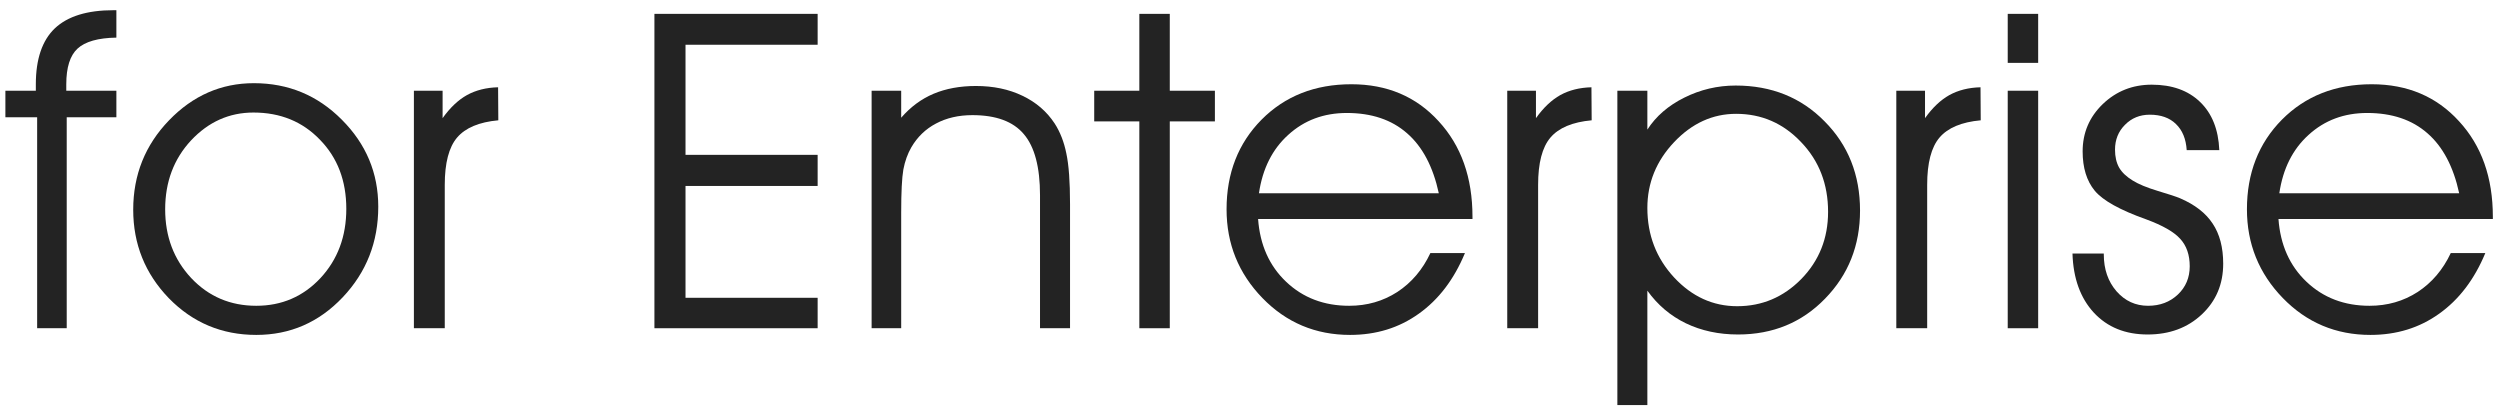
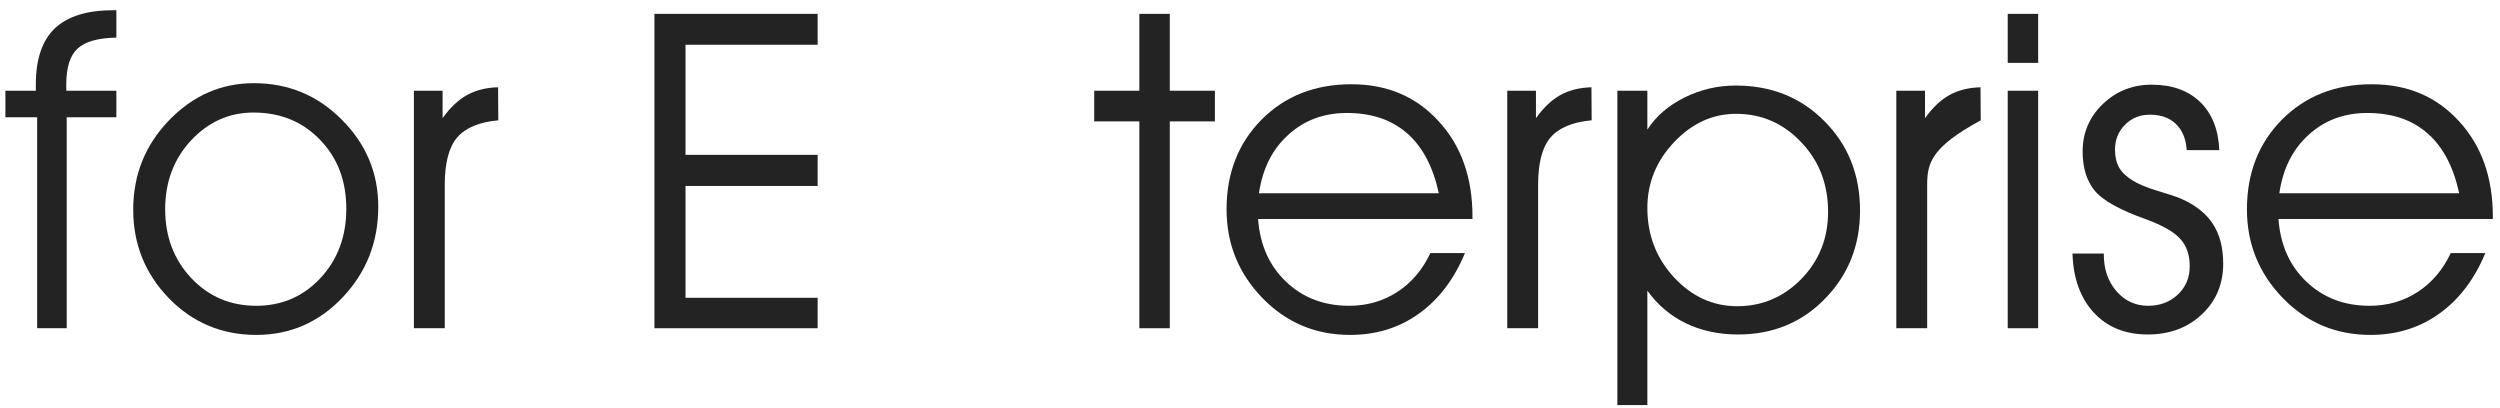
<svg xmlns="http://www.w3.org/2000/svg" width="147" height="24" viewBox="0 0 147 24" fill="none">
  <path d="M3.923 19.3H2.184V6.896H0.317V5.335H2.107V4.954C2.107 3.473 2.48 2.377 3.225 1.666C3.978 0.955 5.129 0.6 6.678 0.6H6.843V2.212C5.768 2.229 5.006 2.445 4.558 2.859C4.118 3.266 3.897 3.964 3.897 4.954V5.335H6.843V6.896H3.923V19.3Z" fill="#232323" />
  <path d="M9.712 12.305C9.712 13.913 10.224 15.263 11.248 16.355C12.272 17.438 13.546 17.98 15.069 17.98C16.567 17.98 17.824 17.438 18.84 16.355C19.855 15.263 20.363 13.904 20.363 12.279C20.363 10.629 19.847 9.275 18.814 8.217C17.79 7.15 16.487 6.617 14.904 6.617C13.482 6.617 12.259 7.163 11.235 8.255C10.22 9.347 9.712 10.697 9.712 12.305ZM7.833 12.33C7.833 10.282 8.535 8.53 9.94 7.074C11.345 5.618 13.008 4.891 14.93 4.891C16.953 4.891 18.675 5.606 20.097 7.036C21.527 8.466 22.242 10.172 22.242 12.152C22.242 14.234 21.544 16.012 20.148 17.484C18.751 18.957 17.058 19.693 15.069 19.693C13.046 19.693 11.333 18.974 9.928 17.535C8.531 16.088 7.833 14.353 7.833 12.33Z" fill="#232323" />
  <path d="M26.152 19.3H24.337V5.335H26.025V6.947C26.465 6.329 26.944 5.877 27.46 5.589C27.985 5.301 28.594 5.149 29.288 5.132L29.301 7.074C28.175 7.176 27.367 7.514 26.876 8.09C26.394 8.657 26.152 9.584 26.152 10.87V19.3Z" fill="#232323" />
  <path d="M40.308 9.105H48.077V10.934H40.308V17.51H48.077V19.3H38.48V0.815H48.077V2.631H40.308V9.105Z" fill="#232323" />
-   <path d="M51.251 5.335H52.99V6.922C53.54 6.287 54.175 5.817 54.895 5.513C55.622 5.208 56.452 5.056 57.383 5.056C58.407 5.056 59.317 5.246 60.112 5.627C60.916 6.008 61.551 6.554 62.017 7.265C62.338 7.764 62.567 8.352 62.702 9.029C62.846 9.698 62.918 10.688 62.918 12V19.3H61.153V11.479C61.153 9.829 60.836 8.632 60.201 7.887C59.575 7.142 58.568 6.77 57.18 6.77C56.367 6.77 55.652 6.935 55.034 7.265C54.425 7.586 53.942 8.052 53.587 8.661C53.367 9.042 53.21 9.478 53.117 9.969C53.033 10.451 52.99 11.297 52.99 12.508V19.3H51.251V5.335Z" fill="#232323" />
  <path d="M66.993 19.3V7.138H64.34V5.335H66.993V0.815H68.783V5.335H71.436V7.138H68.783V19.3H66.993Z" fill="#232323" />
  <path d="M86.582 12.876H73.976C74.086 14.399 74.636 15.631 75.626 16.57C76.616 17.51 77.852 17.98 79.333 17.98C80.382 17.98 81.326 17.709 82.164 17.167C83.002 16.617 83.649 15.855 84.106 14.882H86.138C85.495 16.431 84.589 17.62 83.421 18.449C82.261 19.279 80.916 19.693 79.384 19.693C77.353 19.693 75.634 18.97 74.23 17.523C72.825 16.075 72.122 14.336 72.122 12.305C72.122 10.18 72.808 8.424 74.179 7.036C75.558 5.648 77.319 4.954 79.46 4.954C81.559 4.954 83.269 5.678 84.589 7.125C85.918 8.564 86.582 10.438 86.582 12.749V12.876ZM84.602 11.365C84.263 9.799 83.641 8.623 82.735 7.836C81.83 7.04 80.649 6.643 79.193 6.643C77.839 6.643 76.692 7.07 75.753 7.925C74.814 8.771 74.238 9.918 74.026 11.365H84.602Z" fill="#232323" />
  <path d="M90.441 19.3H88.626V5.335H90.314V6.947C90.755 6.329 91.233 5.877 91.749 5.589C92.274 5.301 92.883 5.149 93.577 5.132L93.59 7.074C92.464 7.176 91.656 7.514 91.165 8.09C90.683 8.657 90.441 9.584 90.441 10.87V19.3Z" fill="#232323" />
  <path d="M95.101 5.335H96.865V7.62C97.373 6.833 98.097 6.207 99.036 5.741C99.984 5.267 100.991 5.03 102.058 5.03C104.165 5.03 105.909 5.733 107.288 7.138C108.676 8.534 109.37 10.282 109.37 12.381C109.37 14.429 108.685 16.156 107.313 17.561C105.951 18.965 104.245 19.668 102.197 19.668C101.063 19.668 100.039 19.448 99.125 19.008C98.219 18.568 97.466 17.929 96.865 17.091V18.056V20.138V23.819H95.101V5.335ZM96.865 12.229C96.865 13.82 97.39 15.182 98.439 16.316C99.489 17.442 100.725 18.005 102.146 18.005C103.611 18.005 104.868 17.472 105.917 16.405C106.966 15.33 107.491 14.014 107.491 12.457C107.491 10.824 106.962 9.457 105.904 8.356C104.855 7.248 103.581 6.693 102.083 6.693C100.703 6.693 99.489 7.248 98.439 8.356C97.39 9.465 96.865 10.756 96.865 12.229Z" fill="#232323" />
-   <path d="M113.318 19.3H111.503V5.335H113.191V6.947C113.632 6.329 114.11 5.877 114.626 5.589C115.151 5.301 115.76 5.149 116.454 5.132L116.467 7.074C115.341 7.176 114.533 7.514 114.042 8.09C113.56 8.657 113.318 9.584 113.318 10.87V19.3Z" fill="#232323" />
+   <path d="M113.318 19.3H111.503V5.335H113.191V6.947C113.632 6.329 114.11 5.877 114.626 5.589C115.151 5.301 115.76 5.149 116.454 5.132L116.467 7.074C113.56 8.657 113.318 9.584 113.318 10.87V19.3Z" fill="#232323" />
  <path d="M119.844 3.697H118.054V0.815H119.844V3.697ZM118.054 19.3V5.335H119.844V19.3H118.054Z" fill="#232323" />
  <path d="M121.862 14.907H123.703V14.958C123.703 15.83 123.953 16.553 124.452 17.129C124.951 17.696 125.569 17.98 126.306 17.98C127.008 17.98 127.592 17.759 128.058 17.319C128.523 16.879 128.756 16.325 128.756 15.656C128.756 14.988 128.57 14.45 128.197 14.044C127.833 13.638 127.169 13.257 126.204 12.901C124.655 12.351 123.644 11.788 123.17 11.213C122.696 10.637 122.459 9.867 122.459 8.902C122.459 7.811 122.853 6.884 123.64 6.122C124.435 5.36 125.396 4.979 126.521 4.979C127.715 4.979 128.663 5.318 129.365 5.995C130.068 6.672 130.444 7.616 130.495 8.826H128.578C128.536 8.166 128.324 7.654 127.943 7.29C127.571 6.926 127.059 6.744 126.407 6.744C125.823 6.744 125.337 6.943 124.947 7.341C124.558 7.73 124.363 8.217 124.363 8.801C124.363 9.215 124.444 9.567 124.604 9.854C124.765 10.134 125.032 10.388 125.404 10.616C125.743 10.828 126.234 11.031 126.877 11.226C127.529 11.42 127.965 11.564 128.185 11.657C129.056 12.03 129.695 12.525 130.102 13.143C130.516 13.76 130.724 14.547 130.724 15.504C130.724 16.706 130.305 17.7 129.467 18.487C128.629 19.274 127.567 19.668 126.28 19.668C124.968 19.668 123.915 19.241 123.119 18.386C122.324 17.523 121.905 16.363 121.862 14.907Z" fill="#232323" />
  <path d="M146.58 12.876H133.974C134.084 14.399 134.634 15.631 135.624 16.57C136.614 17.51 137.85 17.98 139.331 17.98C140.381 17.98 141.324 17.709 142.162 17.167C143 16.617 143.647 15.855 144.104 14.882H146.136C145.493 16.431 144.587 17.62 143.419 18.449C142.259 19.279 140.914 19.693 139.382 19.693C137.351 19.693 135.632 18.97 134.228 17.523C132.823 16.075 132.12 14.336 132.12 12.305C132.12 10.18 132.806 8.424 134.177 7.036C135.556 5.648 137.317 4.954 139.458 4.954C141.557 4.954 143.267 5.678 144.587 7.125C145.916 8.564 146.58 10.438 146.58 12.749V12.876ZM144.6 11.365C144.261 9.799 143.639 8.623 142.733 7.836C141.828 7.04 140.647 6.643 139.191 6.643C137.837 6.643 136.69 7.07 135.751 7.925C134.812 8.771 134.236 9.918 134.024 11.365H144.6Z" fill="#232323" />
</svg>